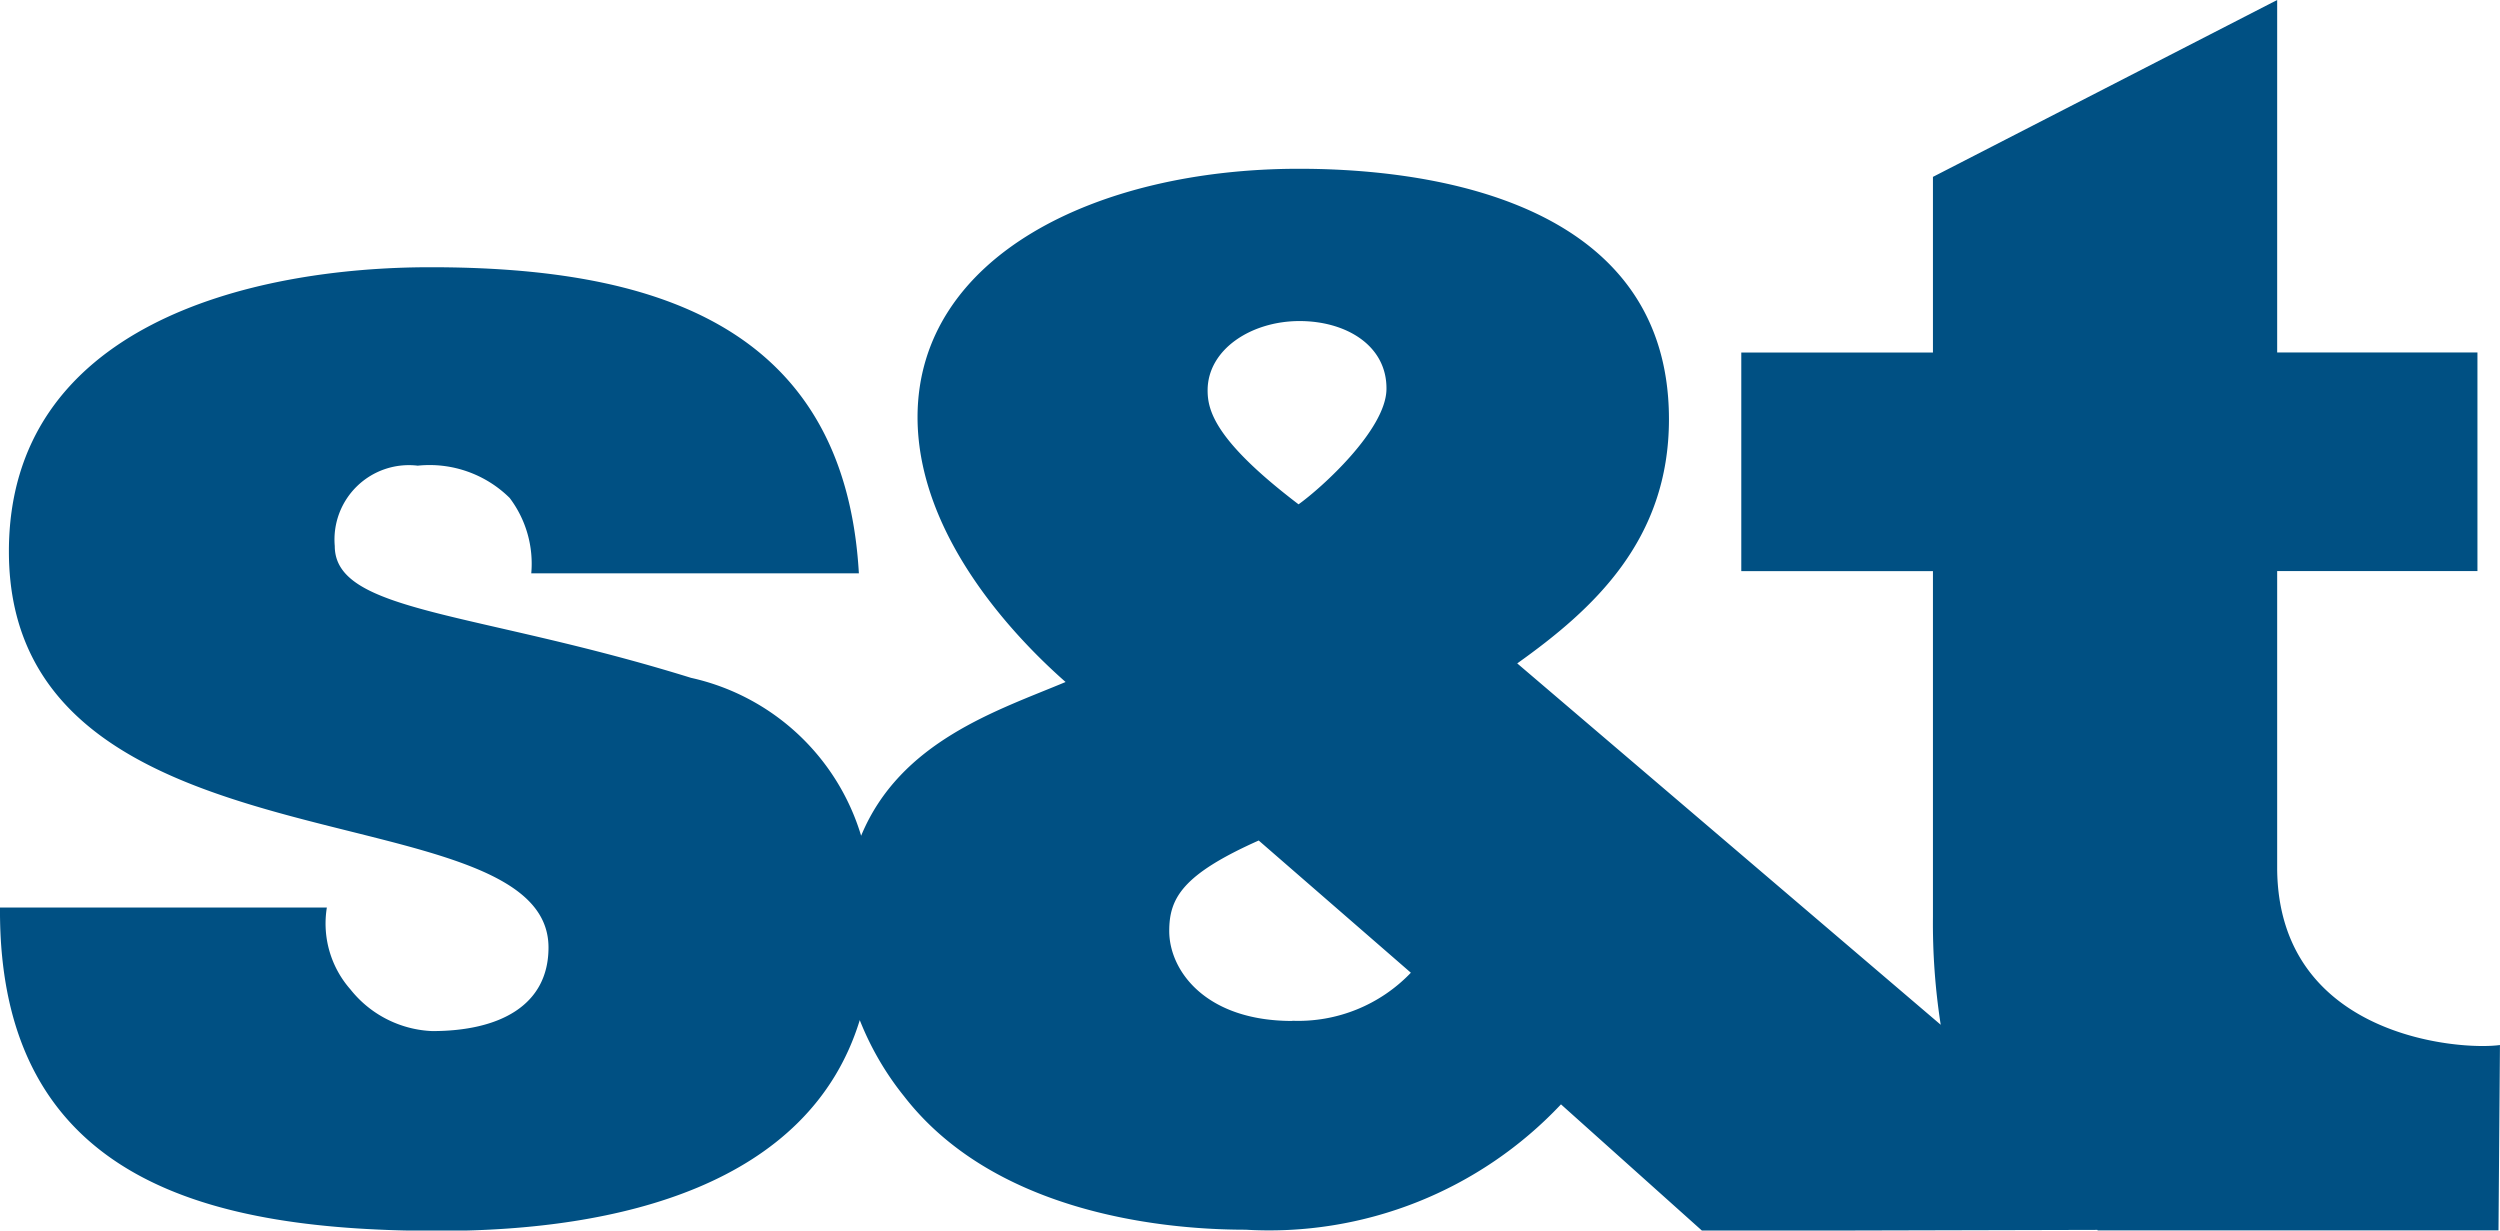
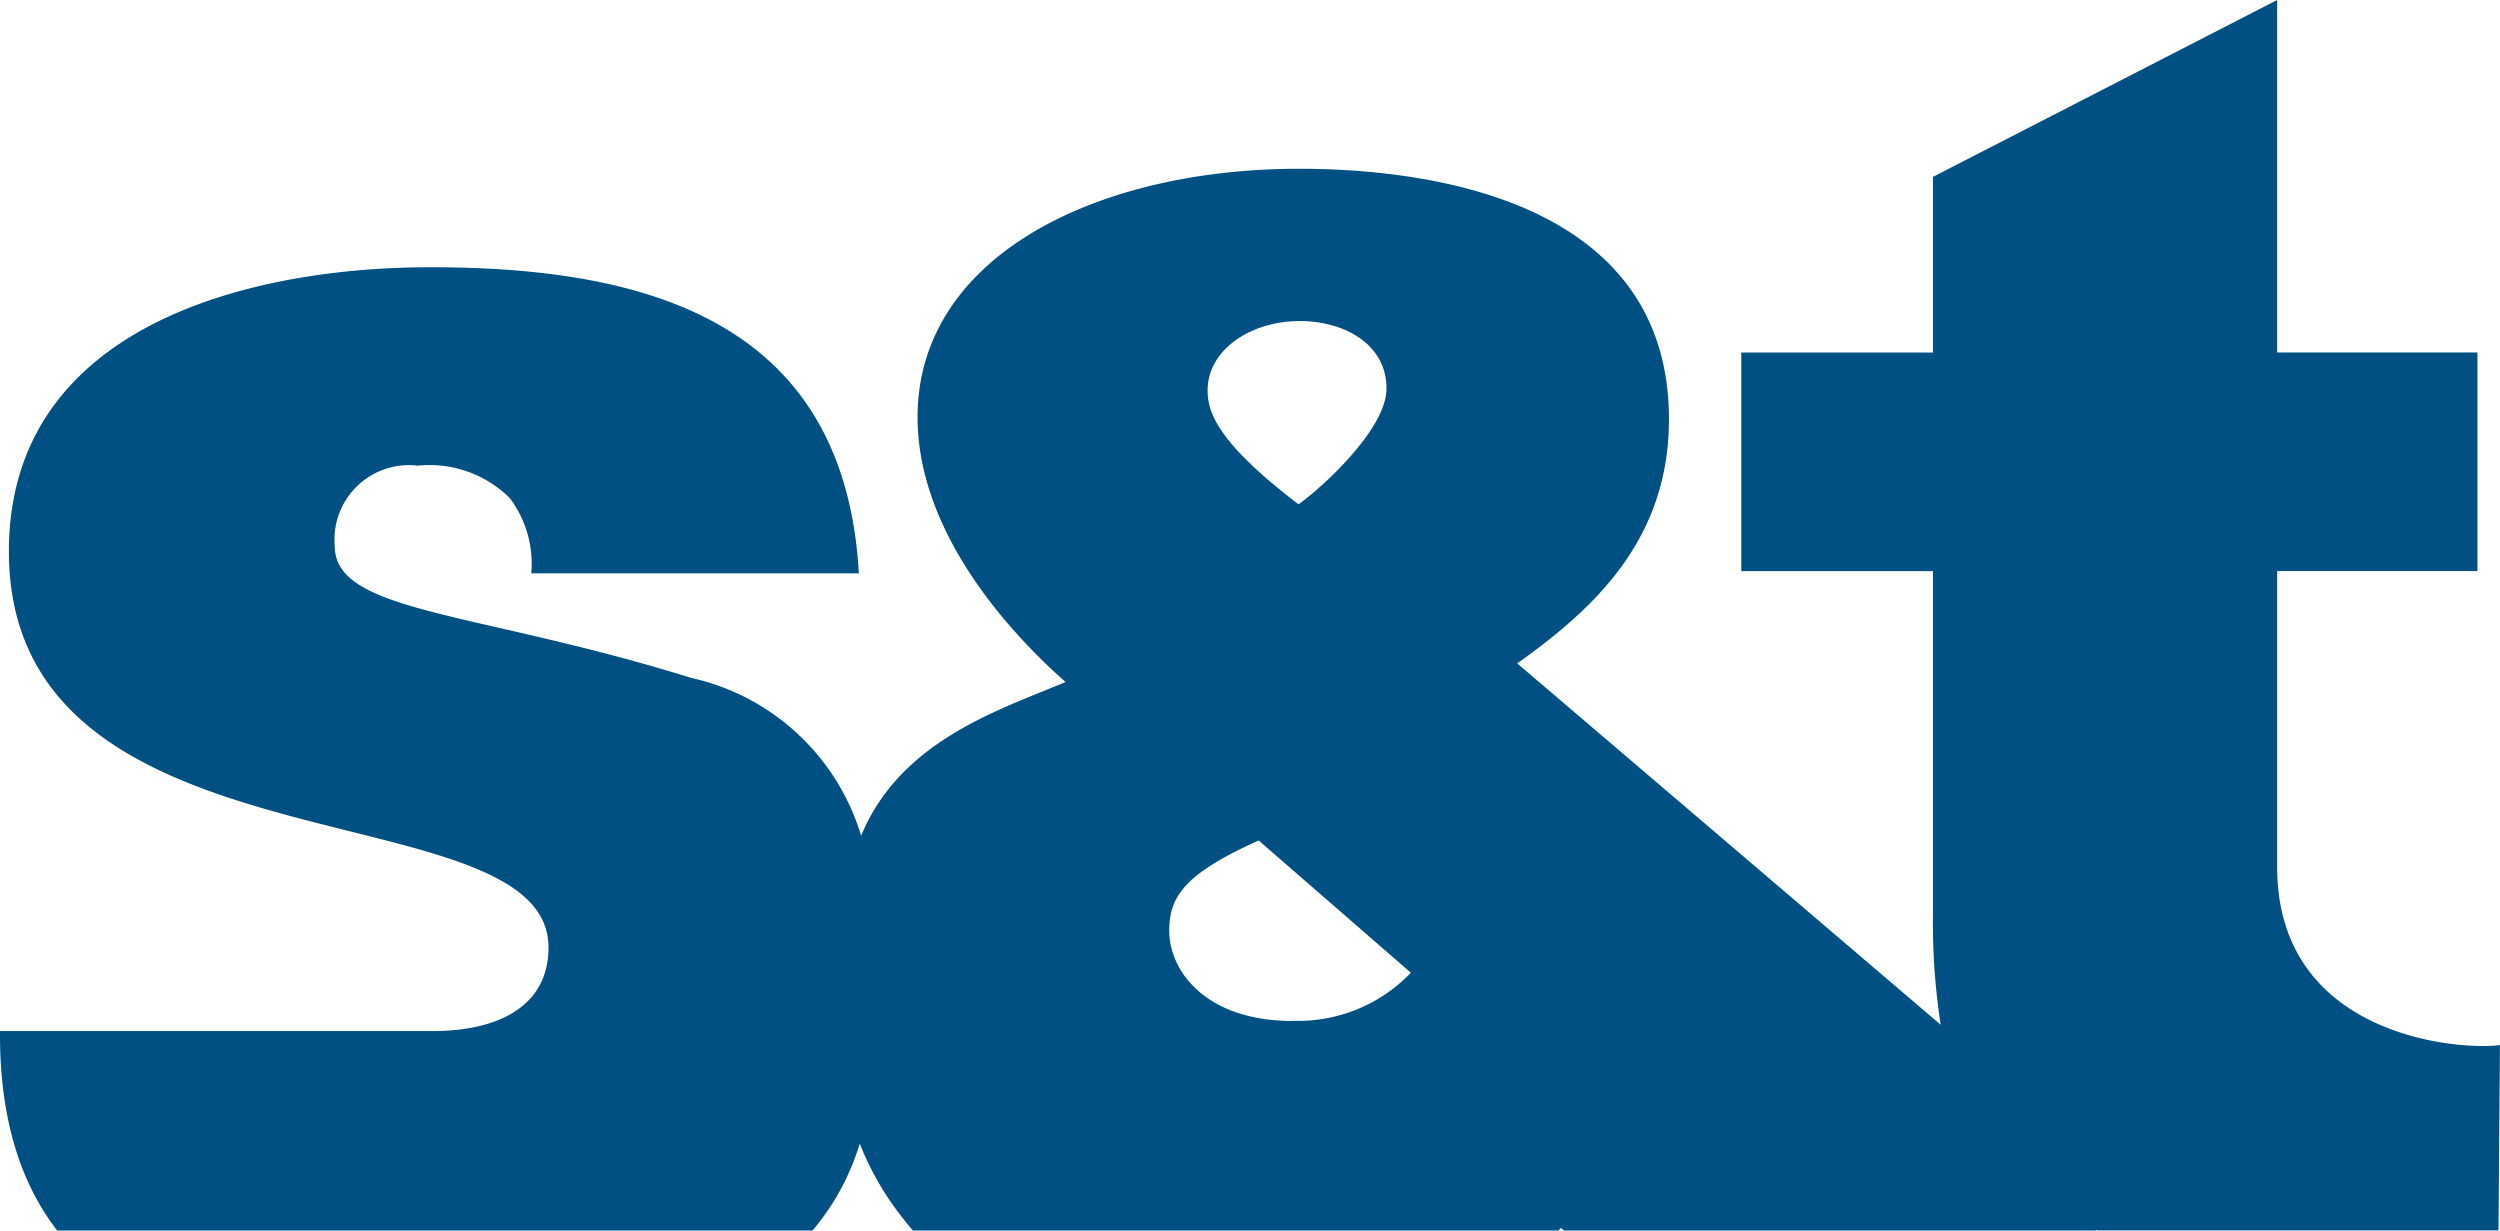
<svg xmlns="http://www.w3.org/2000/svg" width="53.09" height="26.132" viewBox="0 0 53.09 26.132">
  <defs>
    <style>.a{fill:#005083;}</style>
  </defs>
-   <path class="a" d="M64.124,31.345V25.009h4.253V20.367H64.124V12.882l-7.31,3.756v3.73h-4.07v4.642h4.07v7.342a14.03,14.03,0,0,0,.165,2.292l-8.993-7.674c1.62-1.154,3.222-2.618,3.222-5.186,0-4.959-5.8-5.318-7.857-5.318-4.3,0-8.085,1.859-8.1,5.258-.008,2.6,2.188,4.8,3.144,5.641-1.447.607-3.51,1.256-4.342,3.265a4.873,4.873,0,0,0-3.611-3.353c-4.591-1.427-7.567-1.379-7.567-2.8a1.58,1.58,0,0,1,1.762-1.706,2.421,2.421,0,0,1,1.953.686,2.317,2.317,0,0,1,.458,1.6h6.957c-.308-5.363-4.506-6.5-9.1-6.5-3.858,0-8.95,1.252-8.95,6.036,0,7.022,11.459,4.976,11.459,8.41,0,1.234-1.042,1.775-2.47,1.775a2.339,2.339,0,0,1-1.737-.886,2.116,2.116,0,0,1-.5-1.737H15.766c-.039,5.9,4.59,6.866,9.336,6.866,3.8,0,7.846-.967,8.922-4.476a6.227,6.227,0,0,0,.943,1.62c1.852,2.39,5.275,2.831,7.248,2.831a8.512,8.512,0,0,0,6.7-2.662l3,2.687L60.305,39l.008.01h8.511l.031-3.936C68.006,35.194,64.161,34.909,64.124,31.345ZM43.364,19.7c.984,0,1.86.517,1.845,1.451-.014.859-1.378,2.092-1.867,2.441-1.785-1.358-1.931-2-1.931-2.421C41.411,20.307,42.331,19.7,43.364,19.7Zm-.155,14.863c-1.841,0-2.613-1.068-2.613-1.91,0-.7.282-1.2,1.9-1.922l3.231,2.808A3.308,3.308,0,0,1,43.209,34.559Z" transform="translate(-15.766 -12.882)" />
+   <path class="a" d="M64.124,31.345V25.009h4.253V20.367H64.124V12.882l-7.31,3.756v3.73h-4.07v4.642h4.07v7.342a14.03,14.03,0,0,0,.165,2.292l-8.993-7.674c1.62-1.154,3.222-2.618,3.222-5.186,0-4.959-5.8-5.318-7.857-5.318-4.3,0-8.085,1.859-8.1,5.258-.008,2.6,2.188,4.8,3.144,5.641-1.447.607-3.51,1.256-4.342,3.265a4.873,4.873,0,0,0-3.611-3.353c-4.591-1.427-7.567-1.379-7.567-2.8a1.58,1.58,0,0,1,1.762-1.706,2.421,2.421,0,0,1,1.953.686,2.317,2.317,0,0,1,.458,1.6h6.957c-.308-5.363-4.506-6.5-9.1-6.5-3.858,0-8.95,1.252-8.95,6.036,0,7.022,11.459,4.976,11.459,8.41,0,1.234-1.042,1.775-2.47,1.775H15.766c-.039,5.9,4.59,6.866,9.336,6.866,3.8,0,7.846-.967,8.922-4.476a6.227,6.227,0,0,0,.943,1.62c1.852,2.39,5.275,2.831,7.248,2.831a8.512,8.512,0,0,0,6.7-2.662l3,2.687L60.305,39l.008.01h8.511l.031-3.936C68.006,35.194,64.161,34.909,64.124,31.345ZM43.364,19.7c.984,0,1.86.517,1.845,1.451-.014.859-1.378,2.092-1.867,2.441-1.785-1.358-1.931-2-1.931-2.421C41.411,20.307,42.331,19.7,43.364,19.7Zm-.155,14.863c-1.841,0-2.613-1.068-2.613-1.91,0-.7.282-1.2,1.9-1.922l3.231,2.808A3.308,3.308,0,0,1,43.209,34.559Z" transform="translate(-15.766 -12.882)" />
</svg>